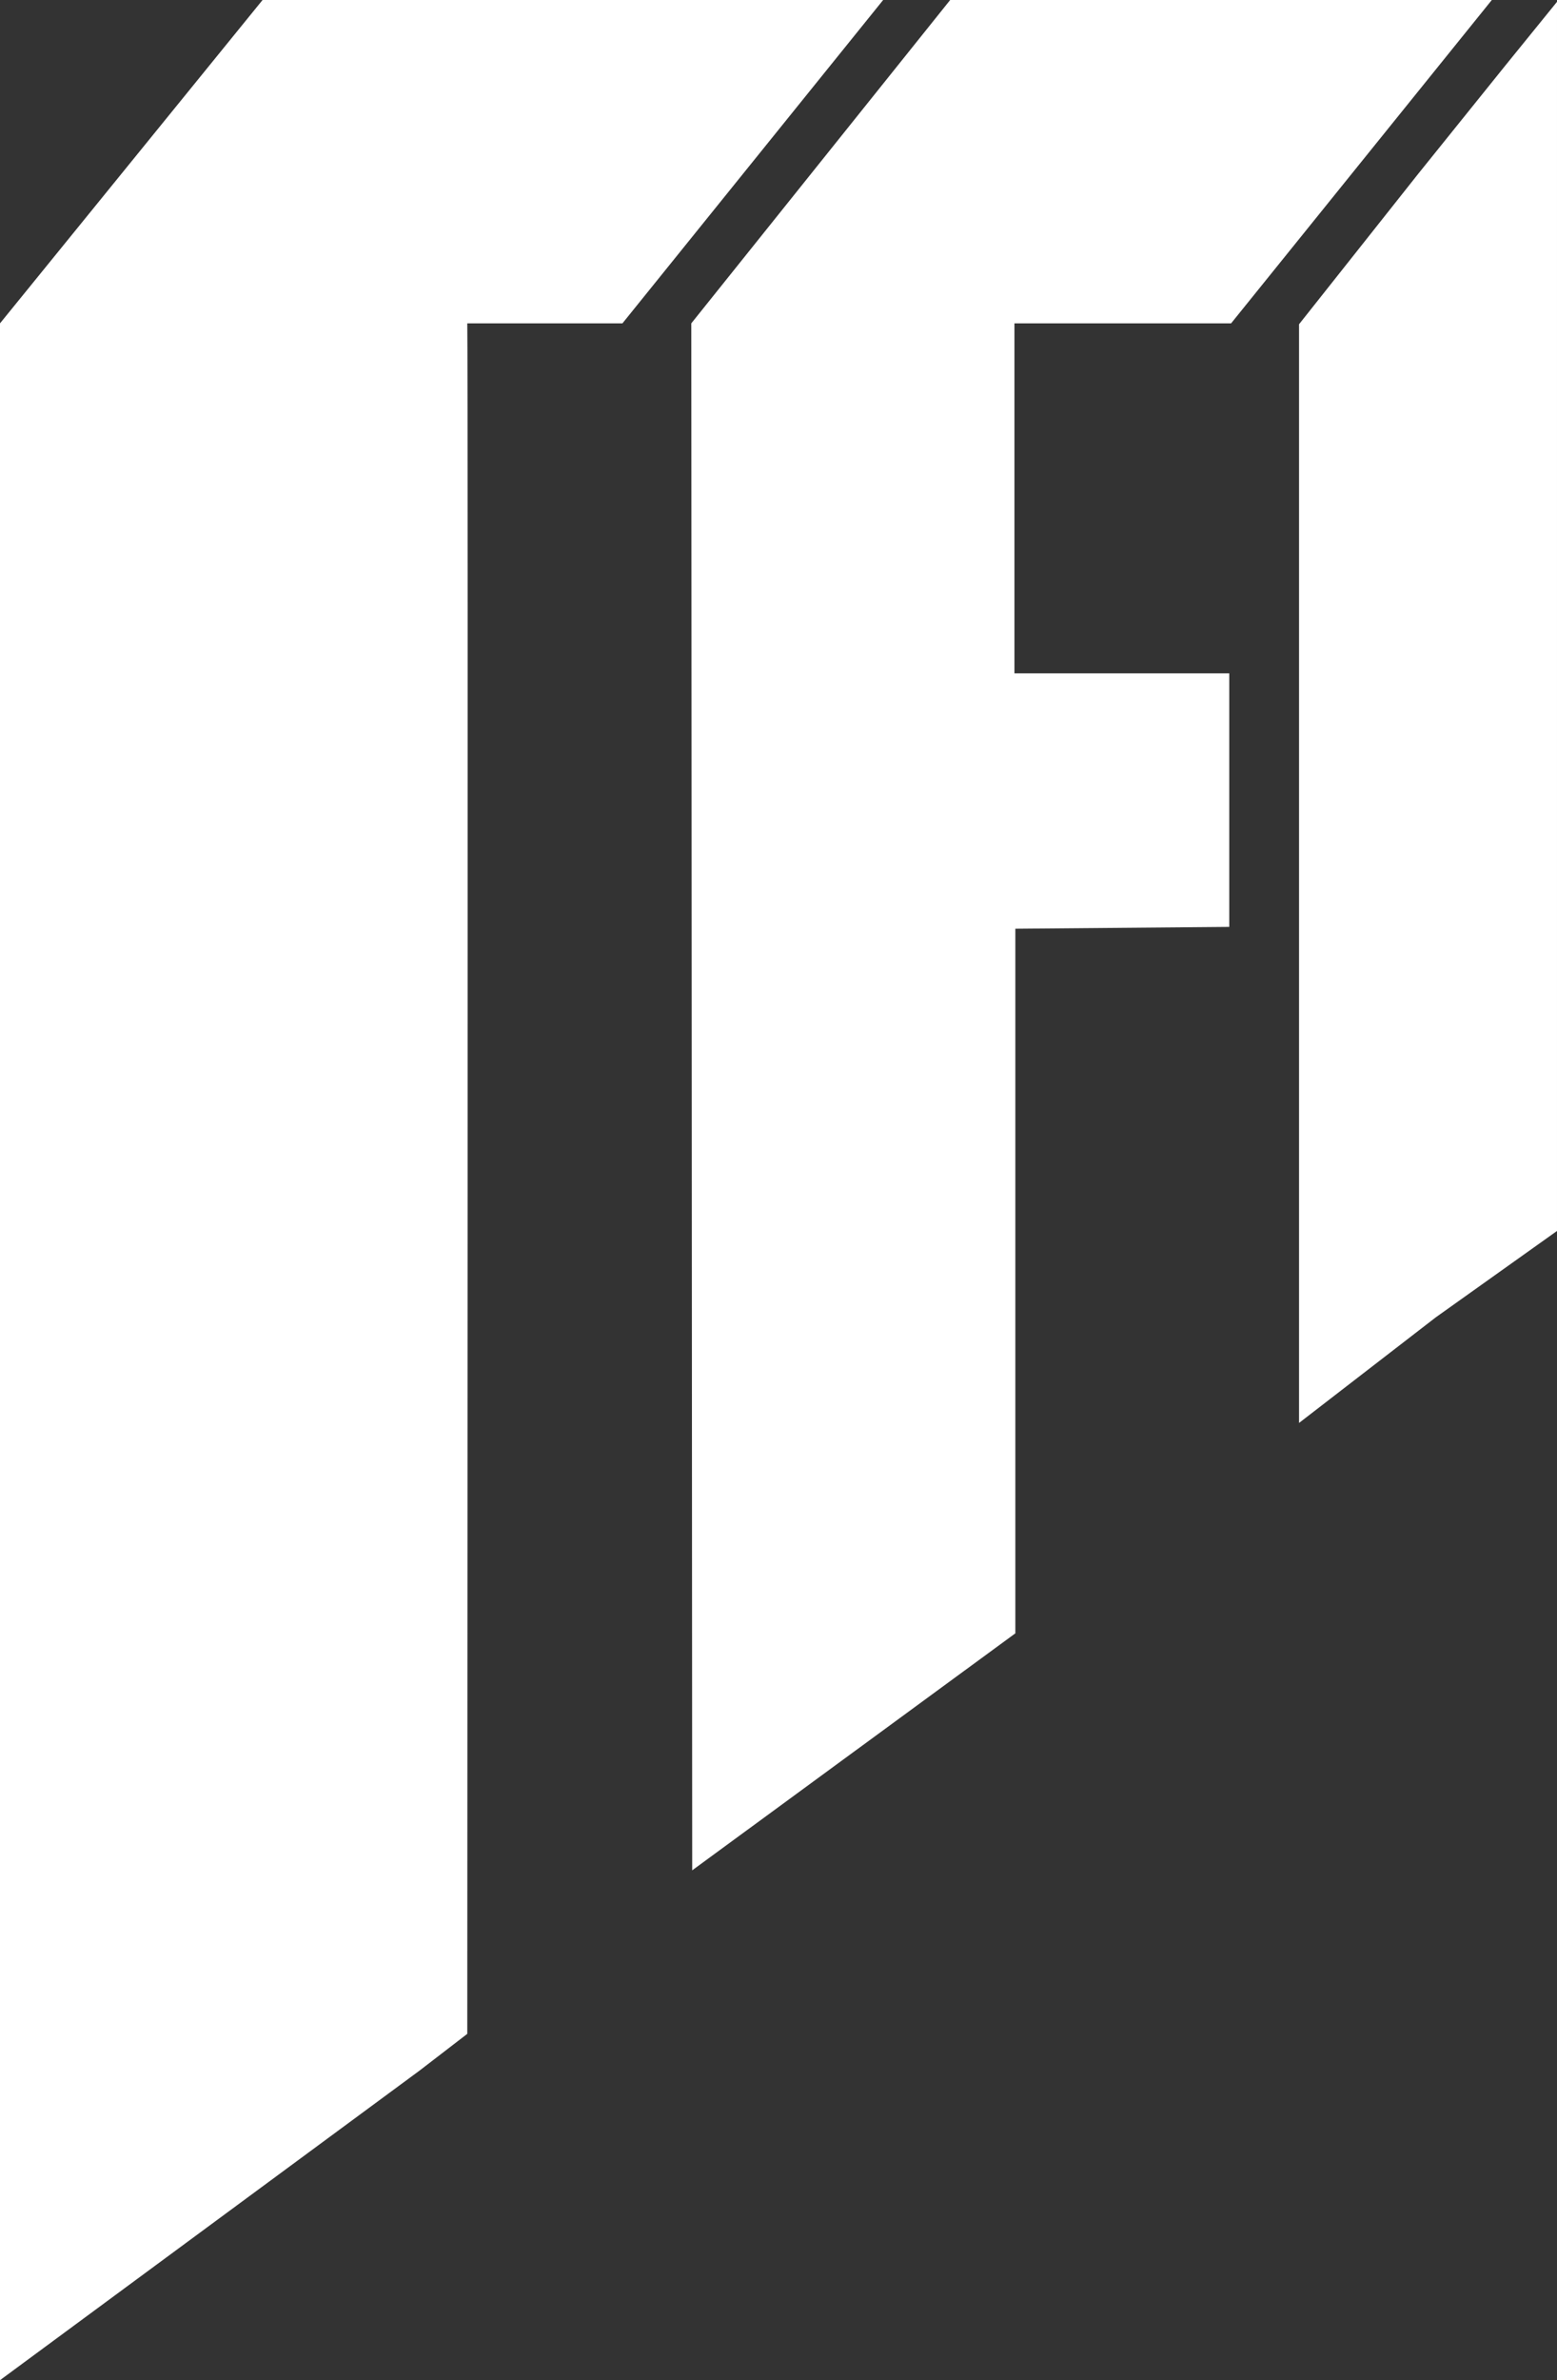
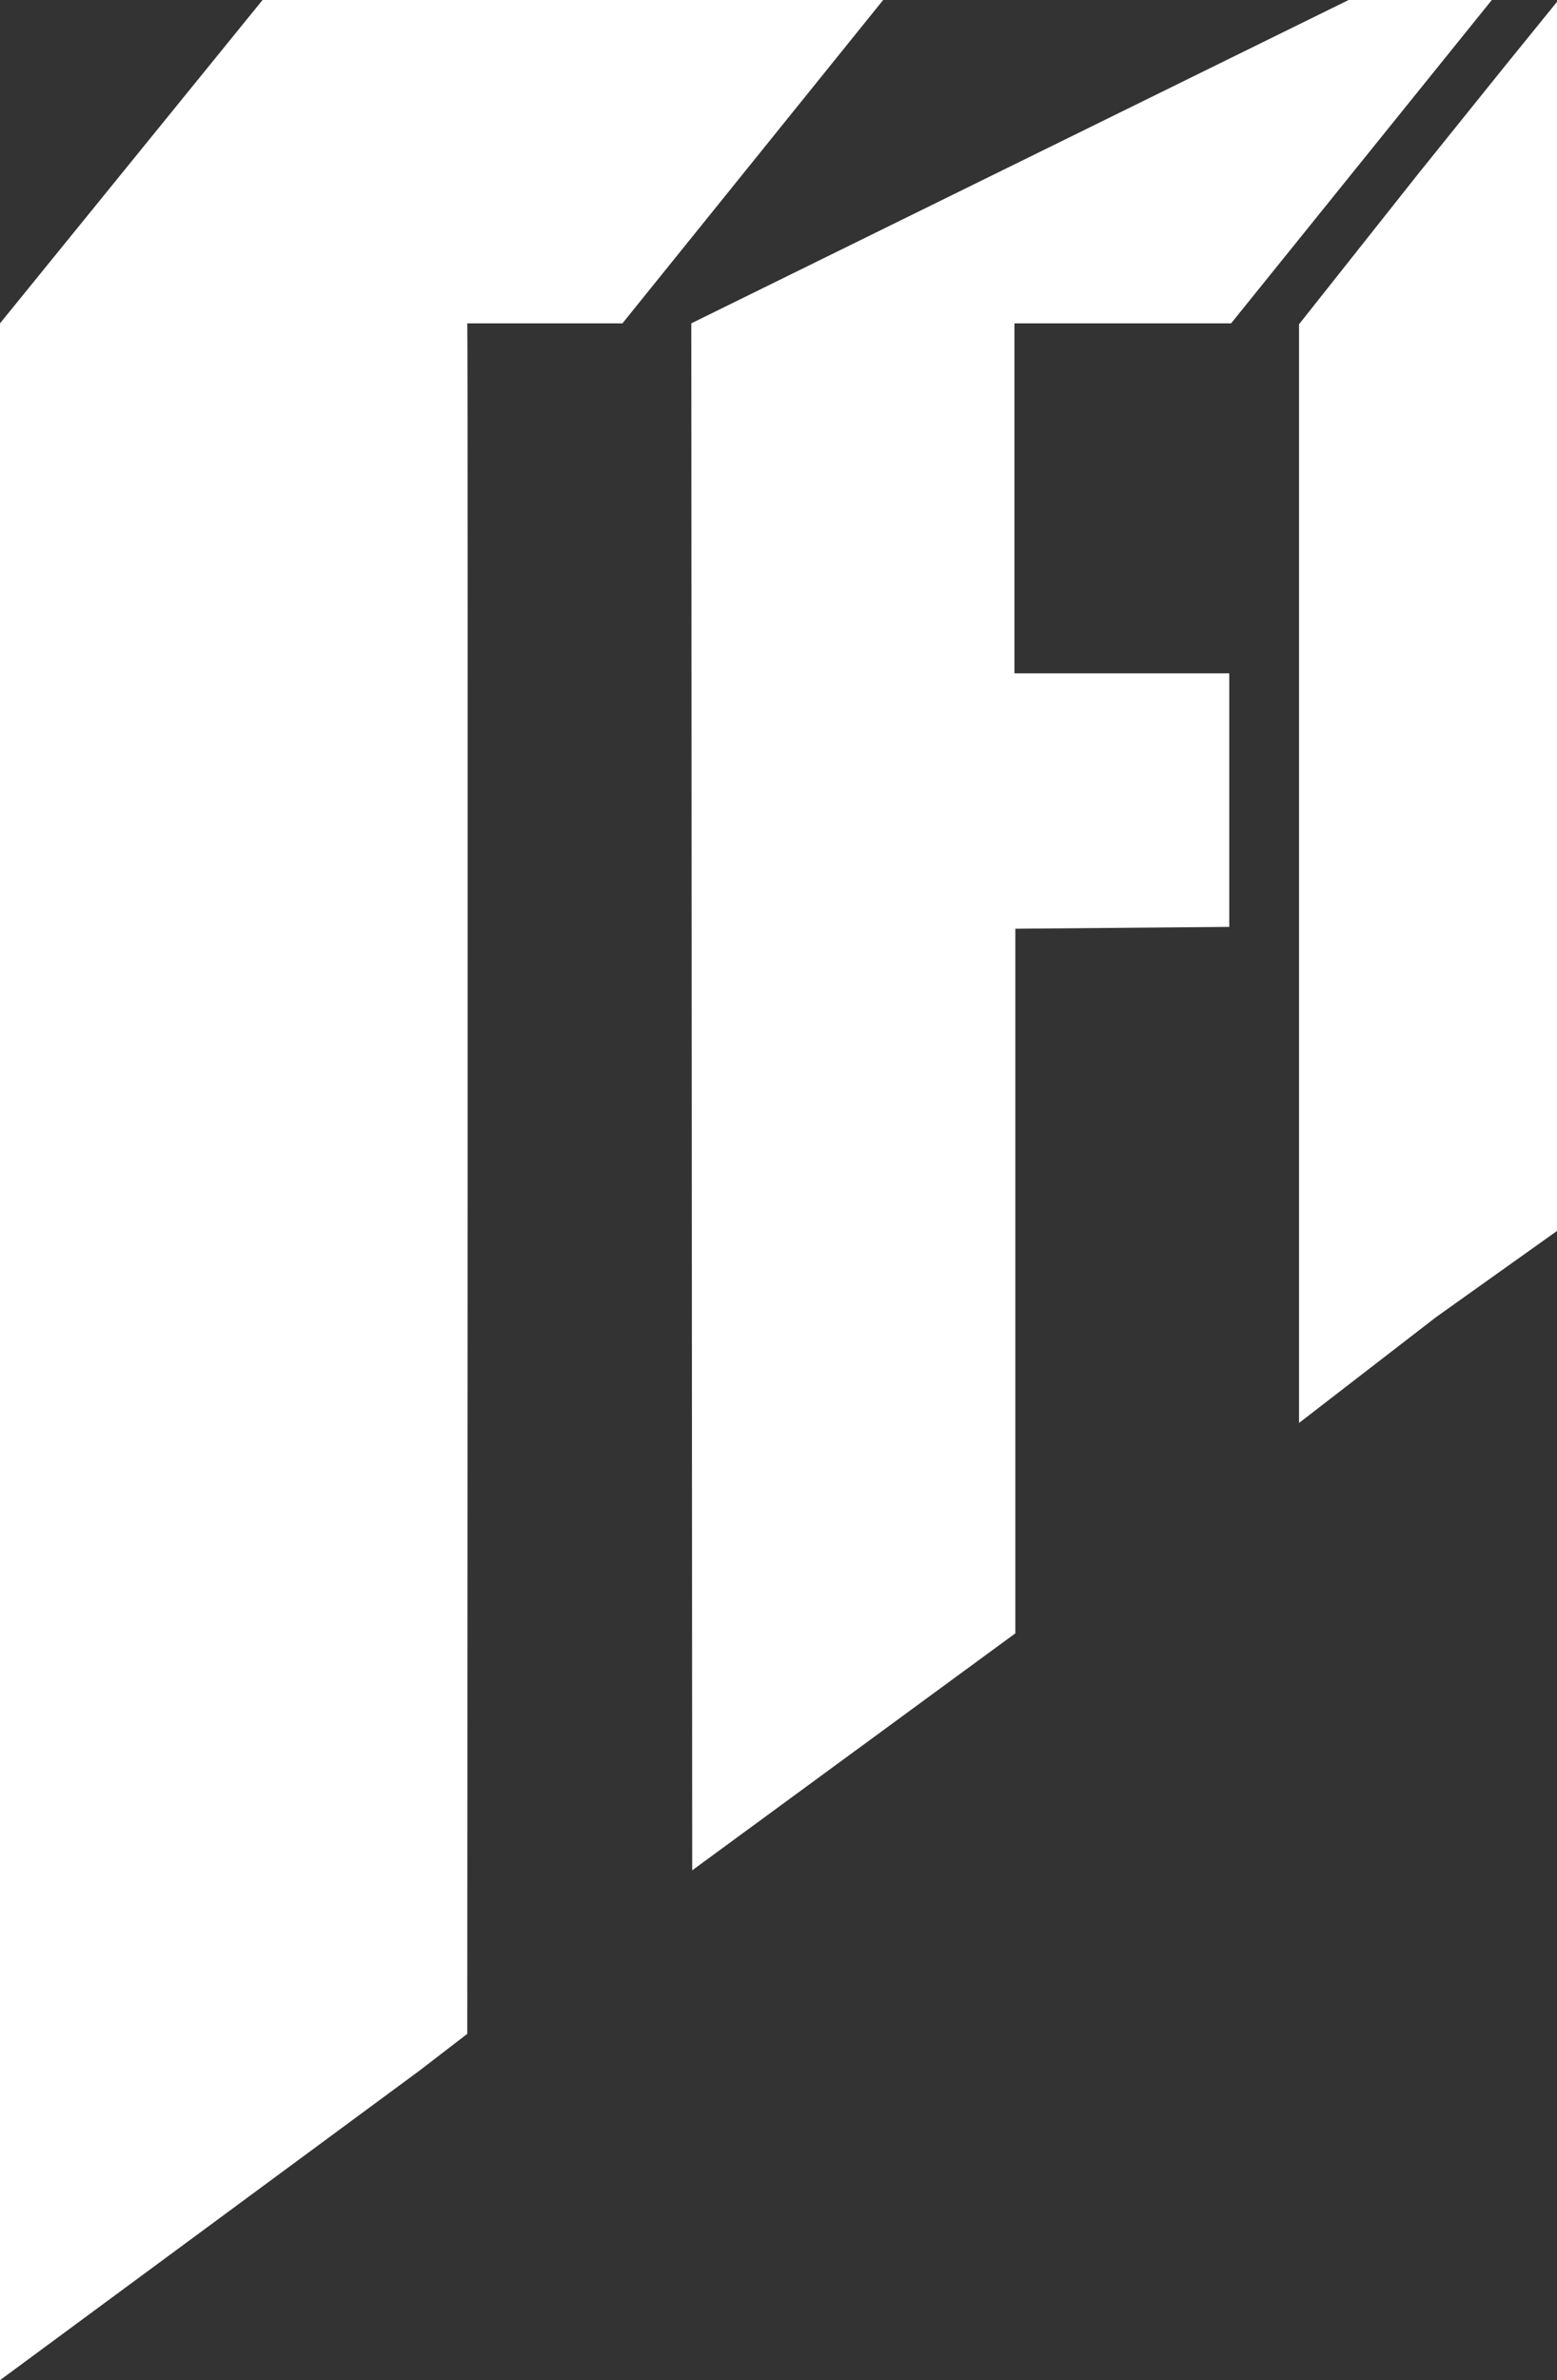
<svg xmlns="http://www.w3.org/2000/svg" id="Ebene_1" x="0px" y="0px" viewBox="0 0 169.6 259.1" style="enable-background:new 0 0 169.6 259.1;" xml:space="preserve">
  <rect x="0" y="0" width="169.6" height="259.1" fill="#333333" stroke="none" />
  <style type="text/css"> .st0{fill:#FFFFFF;} </style>
  <g>
-     <path class="st0" d="M67.8,35.2H50.9c0.1,5.1,0,186.2,0,186.2l-5.2,4L0,259.1V35.2L28.6,0H45h45.2h6L67.8,35.2z M133.9,100.9V73.3 h-15h-8.4c0-0.8,0-37.3,0-38.1h7.5h16.1L162.5,0h-43.4h-7.7h-7.9L75.3,35.2l0.1,168.4l35.2-25.8c0,0,0-75.9,0-76.7 M164,7.1 l-9.5,11.8l-13,16.4l0,119.6l14.9-11.5l13.2-9.4l0-133.8L164,7.1z" />
+     <path class="st0" d="M67.8,35.2H50.9c0.1,5.1,0,186.2,0,186.2l-5.2,4L0,259.1V35.2L28.6,0H45h45.2h6L67.8,35.2z M133.9,100.9V73.3 h-15h-8.4c0-0.8,0-37.3,0-38.1h7.5h16.1L162.5,0h-7.7h-7.9L75.3,35.2l0.1,168.4l35.2-25.8c0,0,0-75.9,0-76.7 M164,7.1 l-9.5,11.8l-13,16.4l0,119.6l14.9-11.5l13.2-9.4l0-133.8L164,7.1z" />
  </g>
</svg>